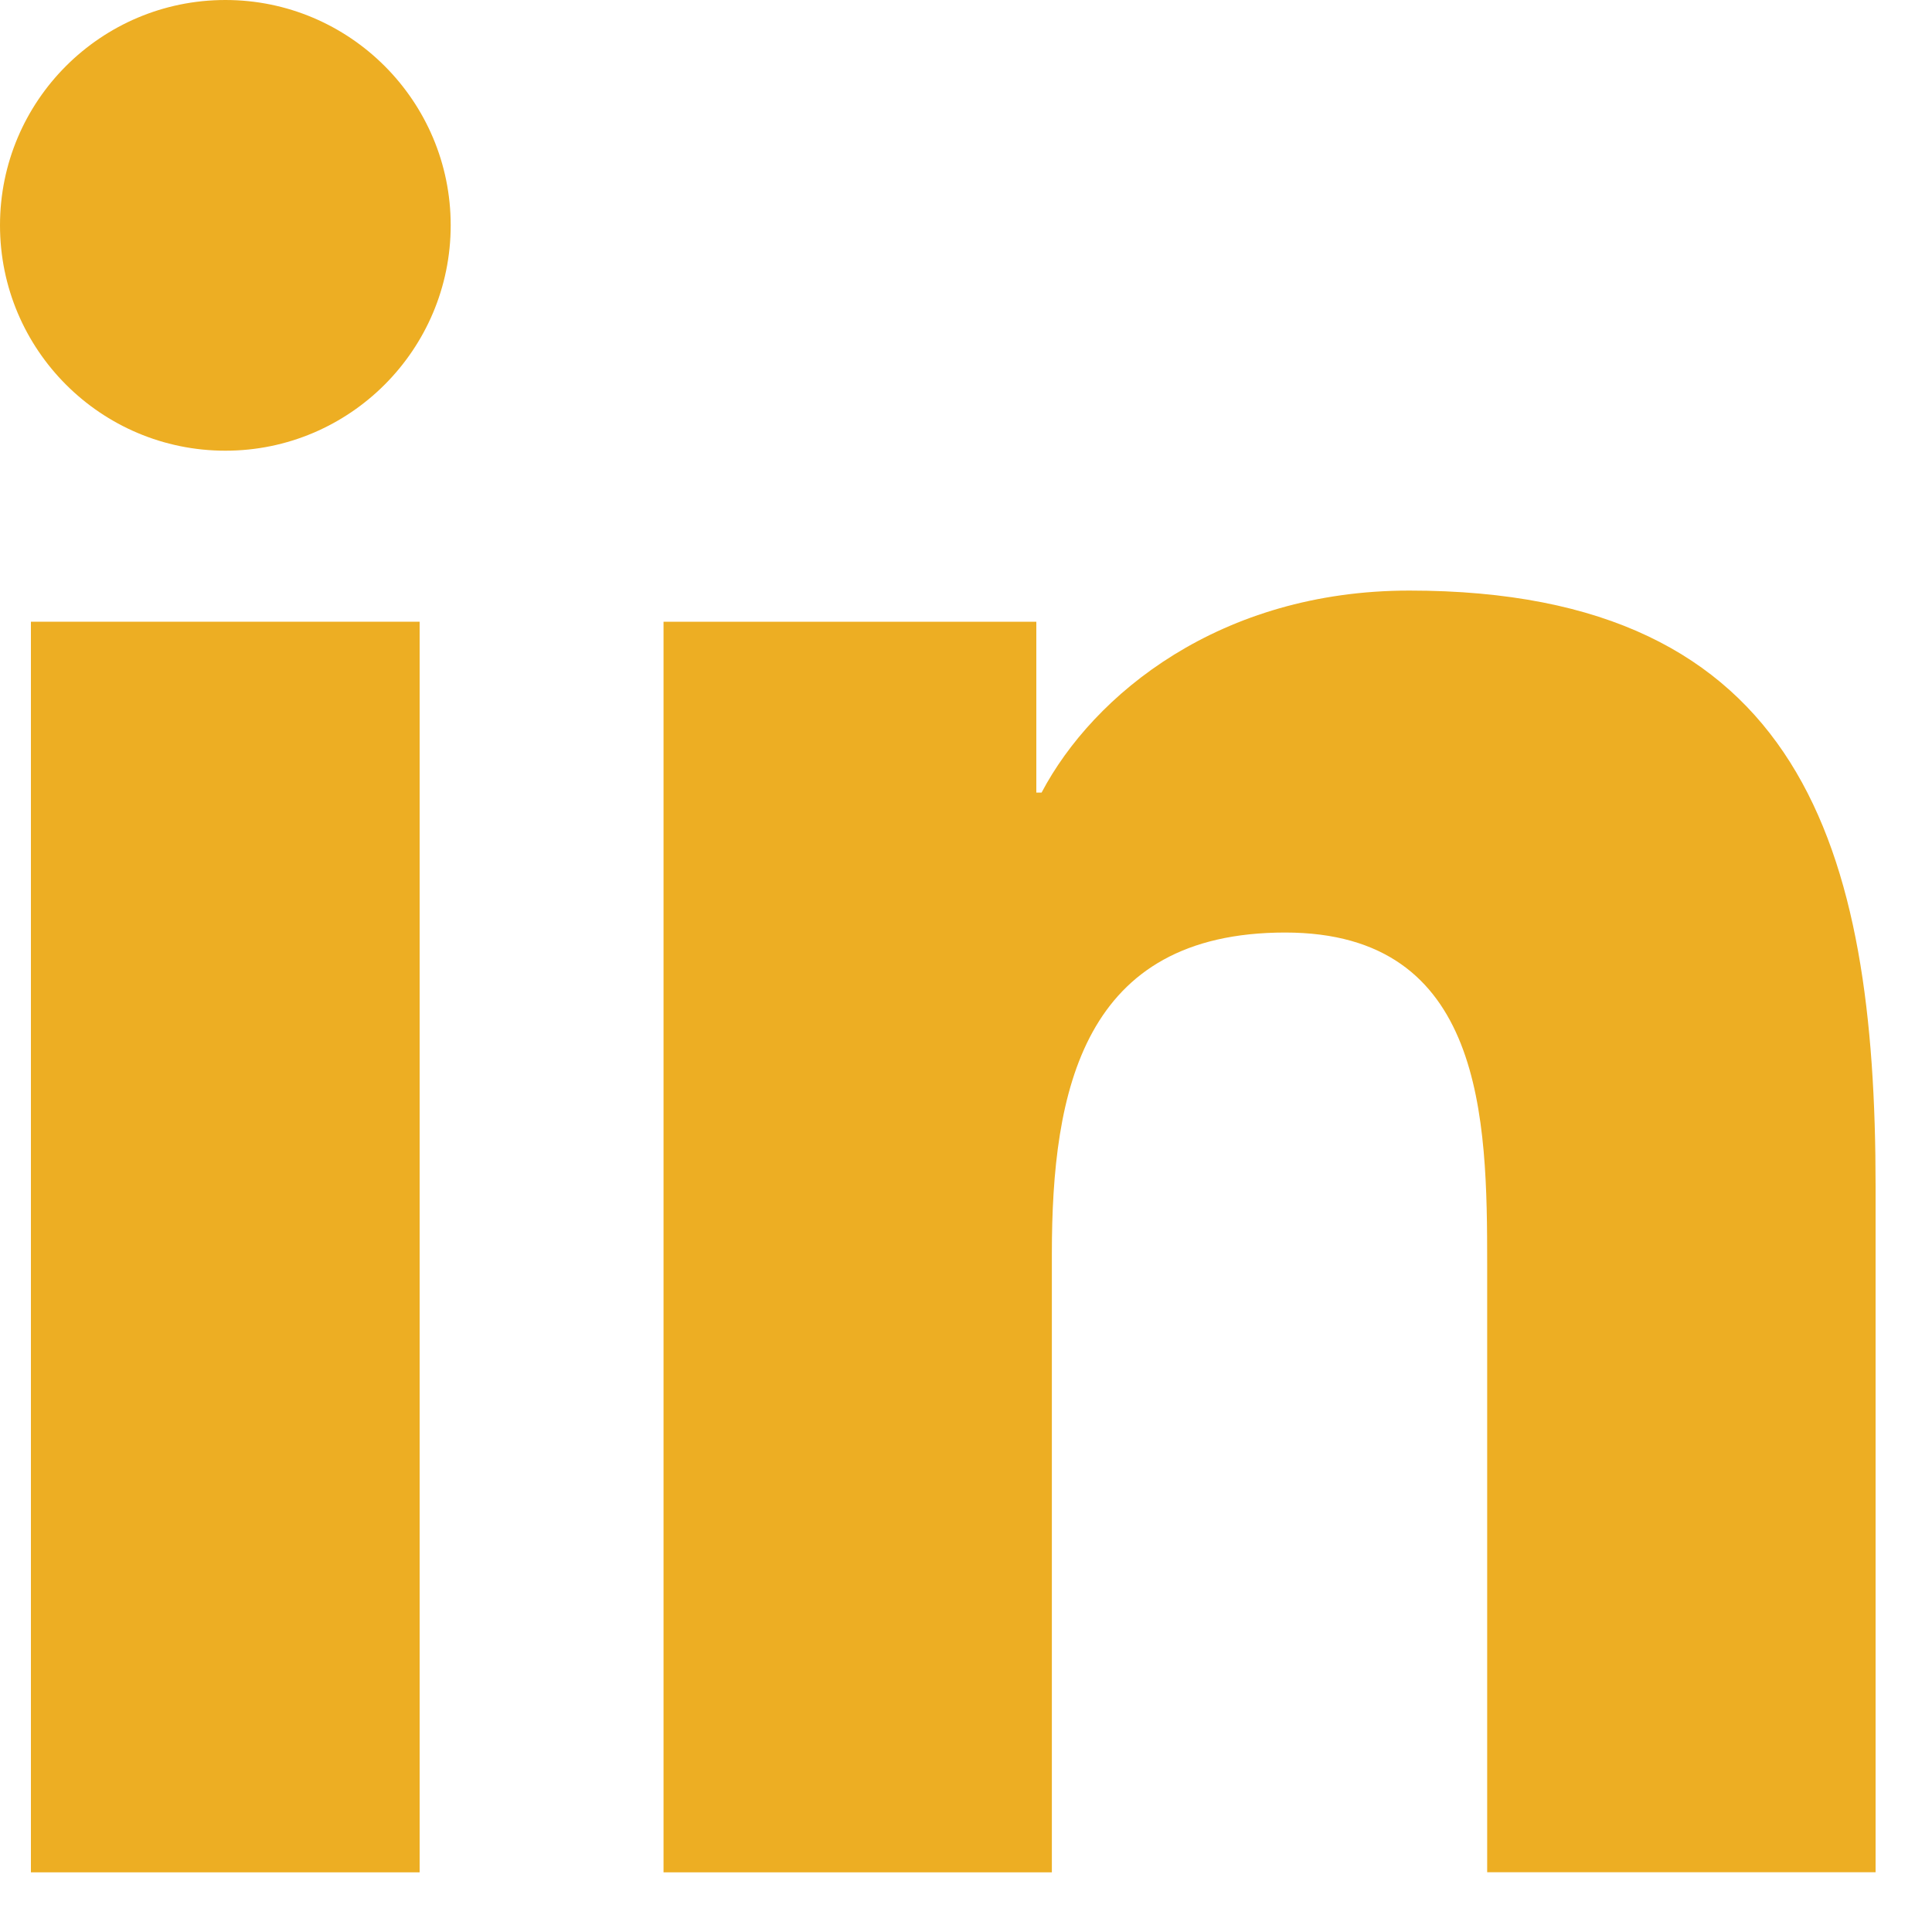
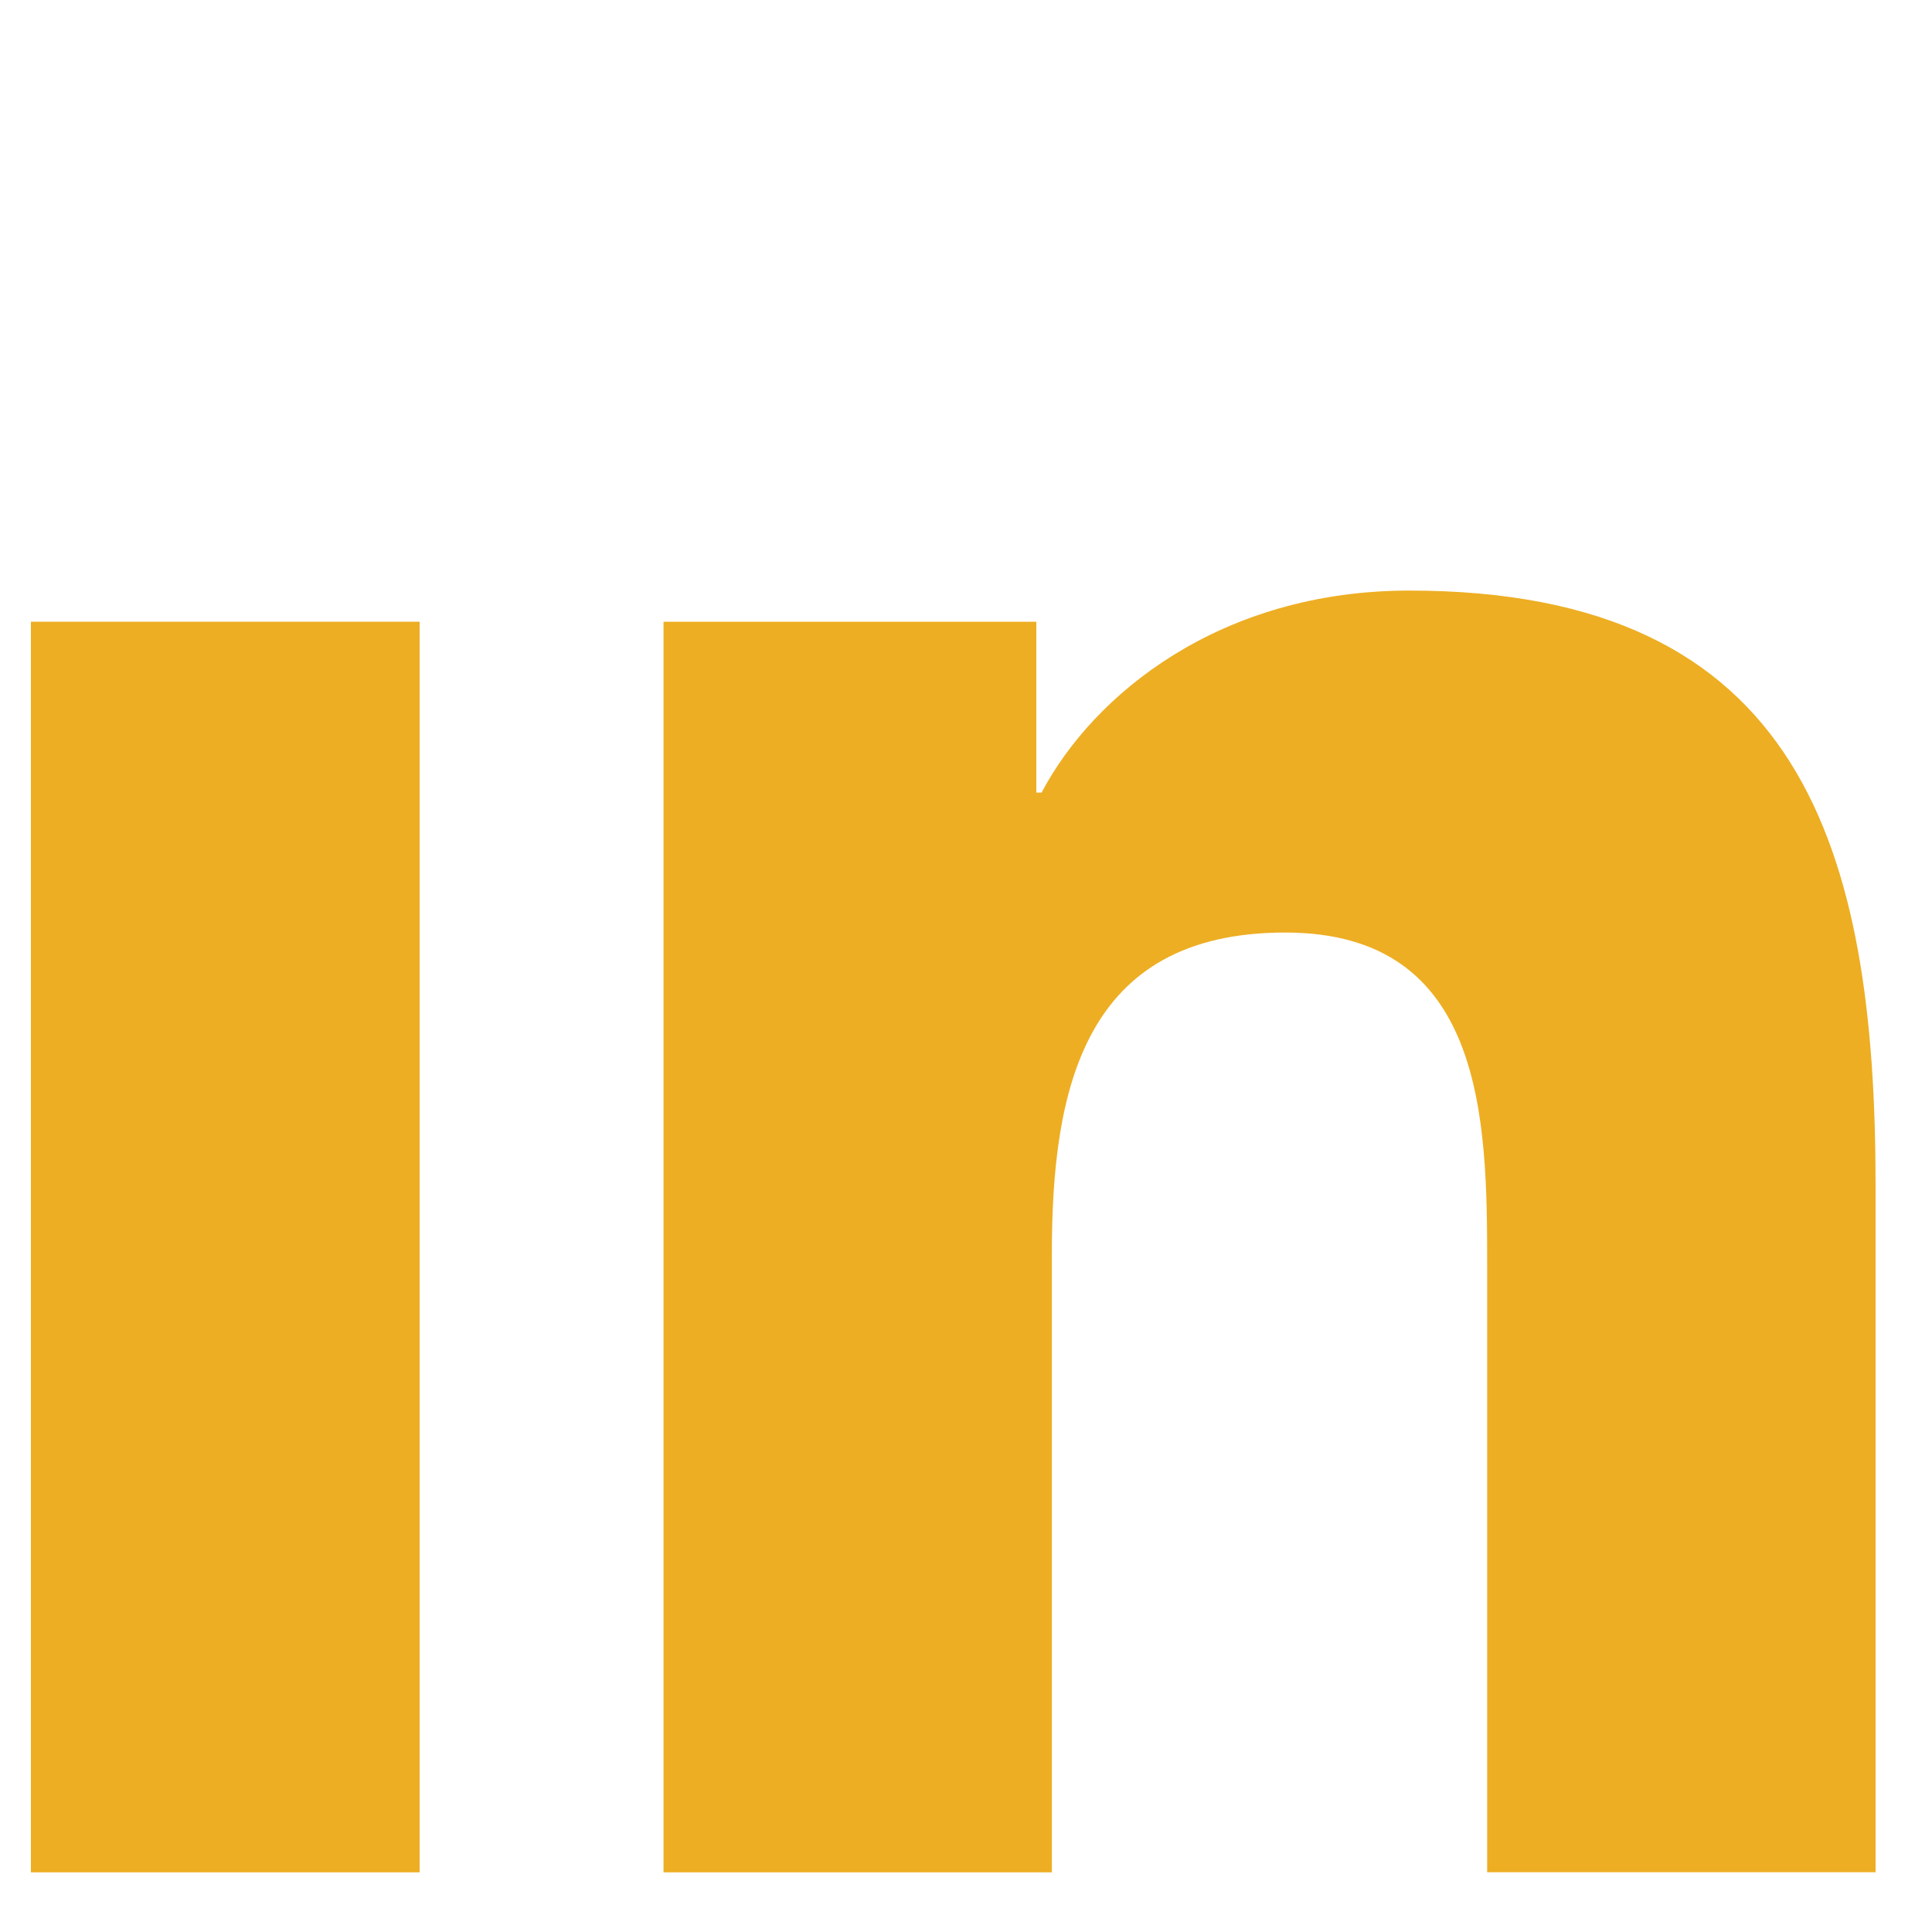
<svg xmlns="http://www.w3.org/2000/svg" width="25" height="25" viewBox="0 0 25 25" fill="none">
-   <path d="M2.917 0C1.305 0 0 1.307 0 2.915C0 4.525 1.305 5.832 2.917 5.832C4.525 5.832 5.832 4.525 5.832 2.915C5.832 1.307 4.525 0 2.917 0Z" fill="#EDAE23" />
  <path d="M5.43 8.045H0.4V24.228H5.43V8.045Z" fill="#EDAE23" />
-   <path d="M18.237 7.642C15.79 7.642 14.149 8.984 13.478 10.256H13.41V8.045H8.586H8.586V24.228H13.611V16.222C13.611 14.111 14.013 12.067 16.63 12.067C19.209 12.067 19.244 14.481 19.244 16.357V24.227H24.27V15.351C24.27 10.994 23.33 7.642 18.237 7.642Z" fill="#EDAE23" />
+   <path d="M18.237 7.642C15.79 7.642 14.149 8.984 13.478 10.256H13.41V8.045H8.586V24.228H13.611V16.222C13.611 14.111 14.013 12.067 16.63 12.067C19.209 12.067 19.244 14.481 19.244 16.357V24.227H24.27V15.351C24.27 10.994 23.33 7.642 18.237 7.642Z" fill="#EDAE23" />
</svg>